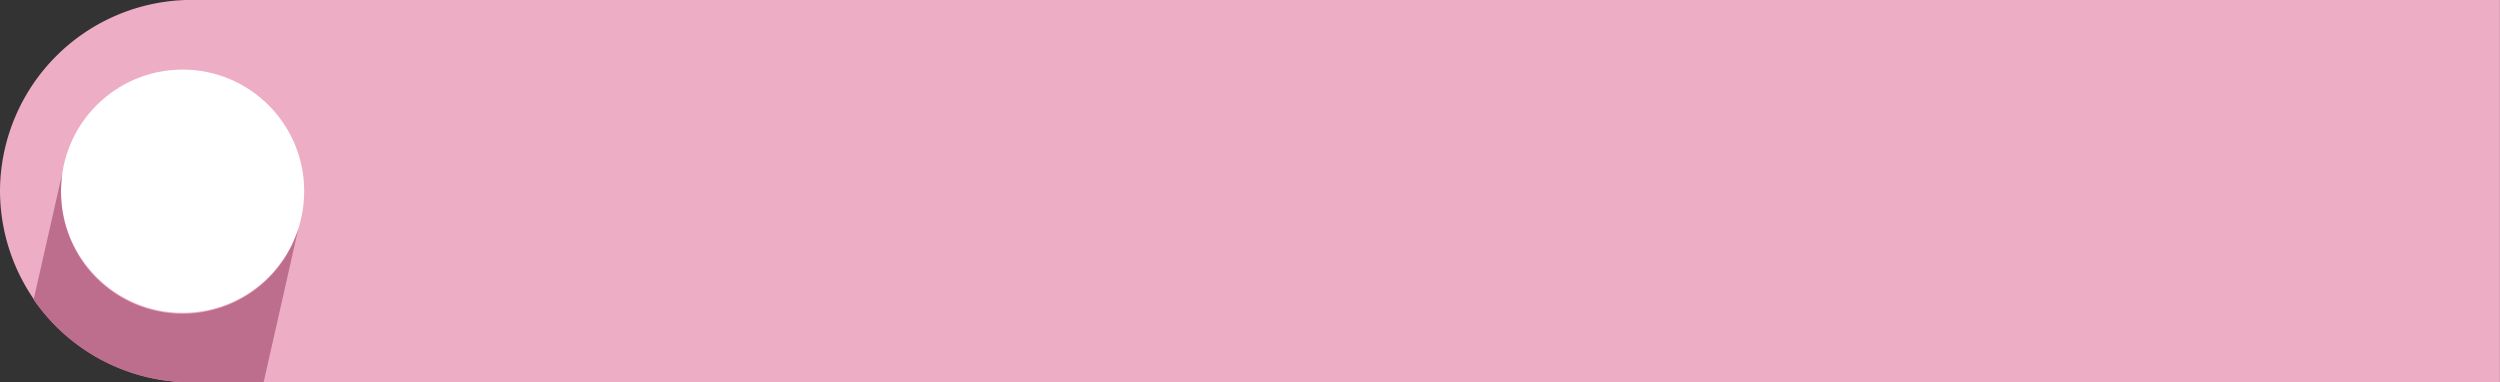
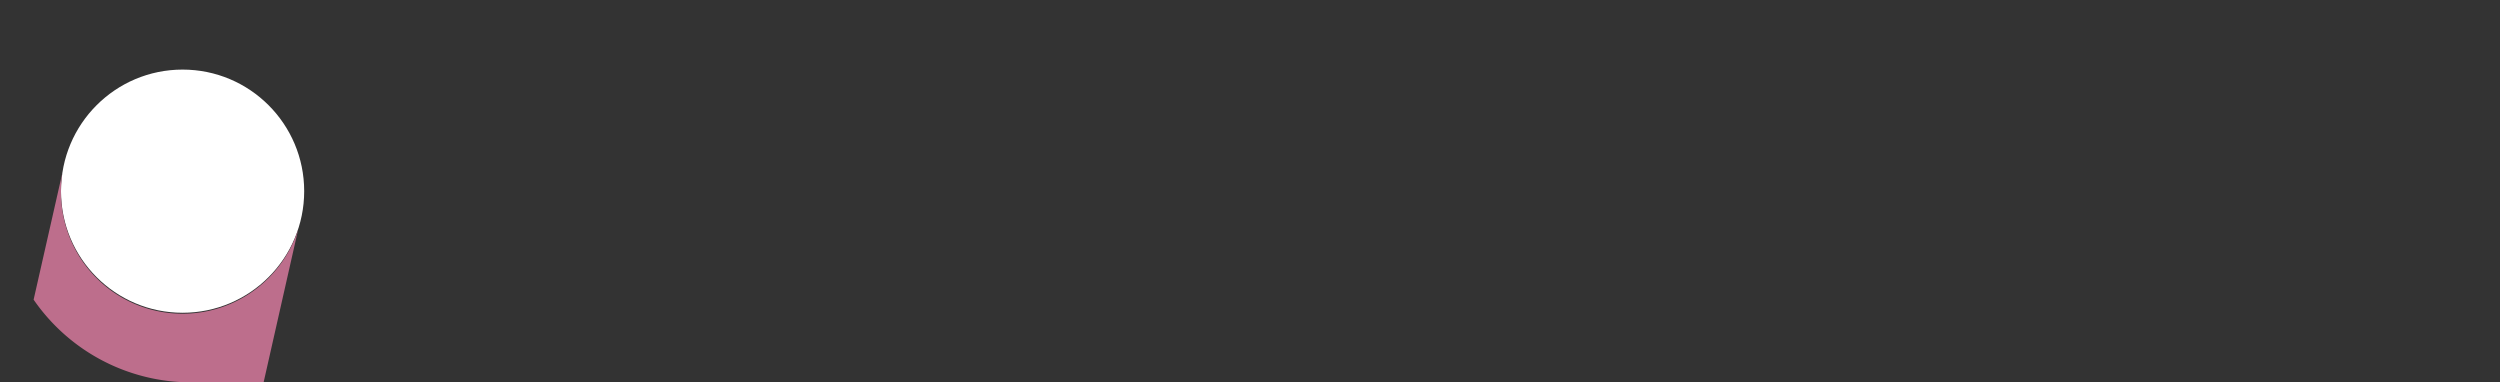
<svg xmlns="http://www.w3.org/2000/svg" data-name="Layer 1" fill="#000000" height="47.2" viewBox="0 0 308.61 47.2" width="308.61">
  <rect x="0" y="0" width="308.61" height="47.2" fill="#333333" stroke="none" />
  <g data-name="Layer_1">
-     <path d="M23.6,0h285v47.2H23.6A23.68,23.68,0,0,1,0,23.61H0A23.68,23.68,0,0,1,23.6,0Z" fill="#edadc5" fill-rule="evenodd" transform="translate(0 -.01)" />
    <circle cx="22.54" cy="23.6" fill="#ffffff" r="15.01" />
    <path d="M32.54,47.21,36.8,28.36A15,15,0,0,1,7.53,23.61a17.35,17.35,0,0,1,.15-2.18L4.15,37A23.62,23.62,0,0,0,23.6,47.21h8.94Z" fill="#bd6e8c" fill-rule="evenodd" transform="translate(0 -.01)" />
  </g>
</svg>